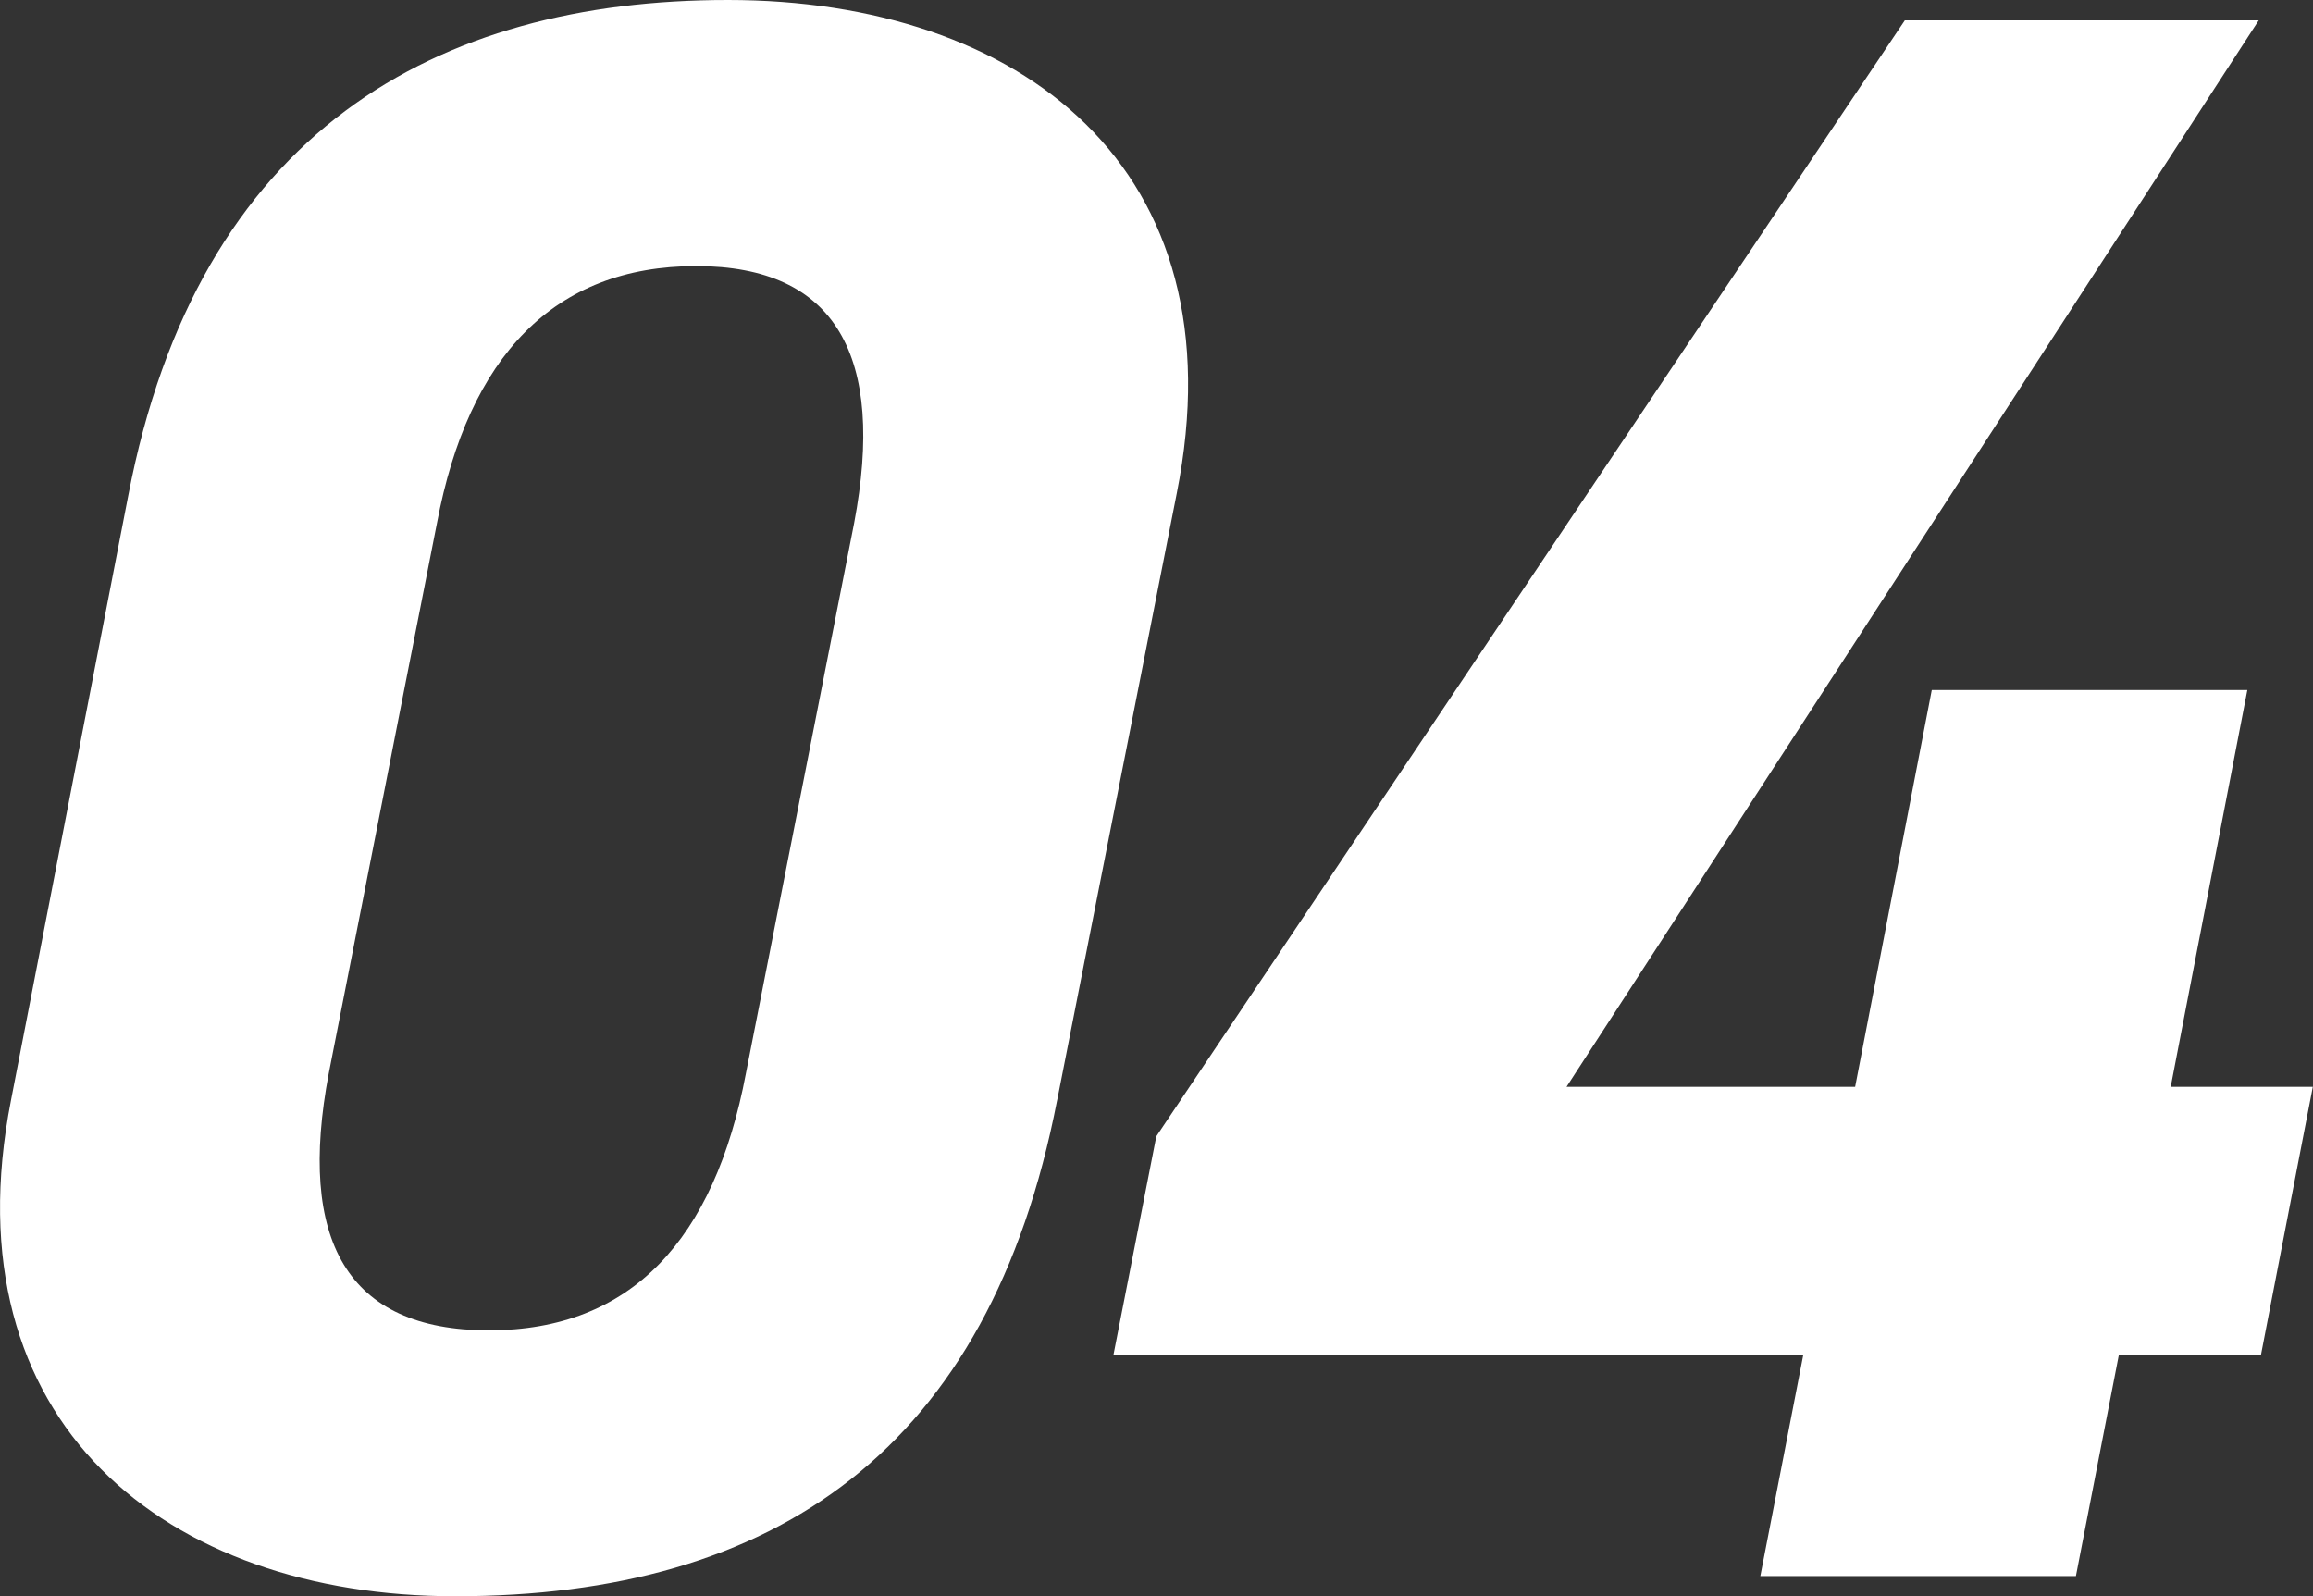
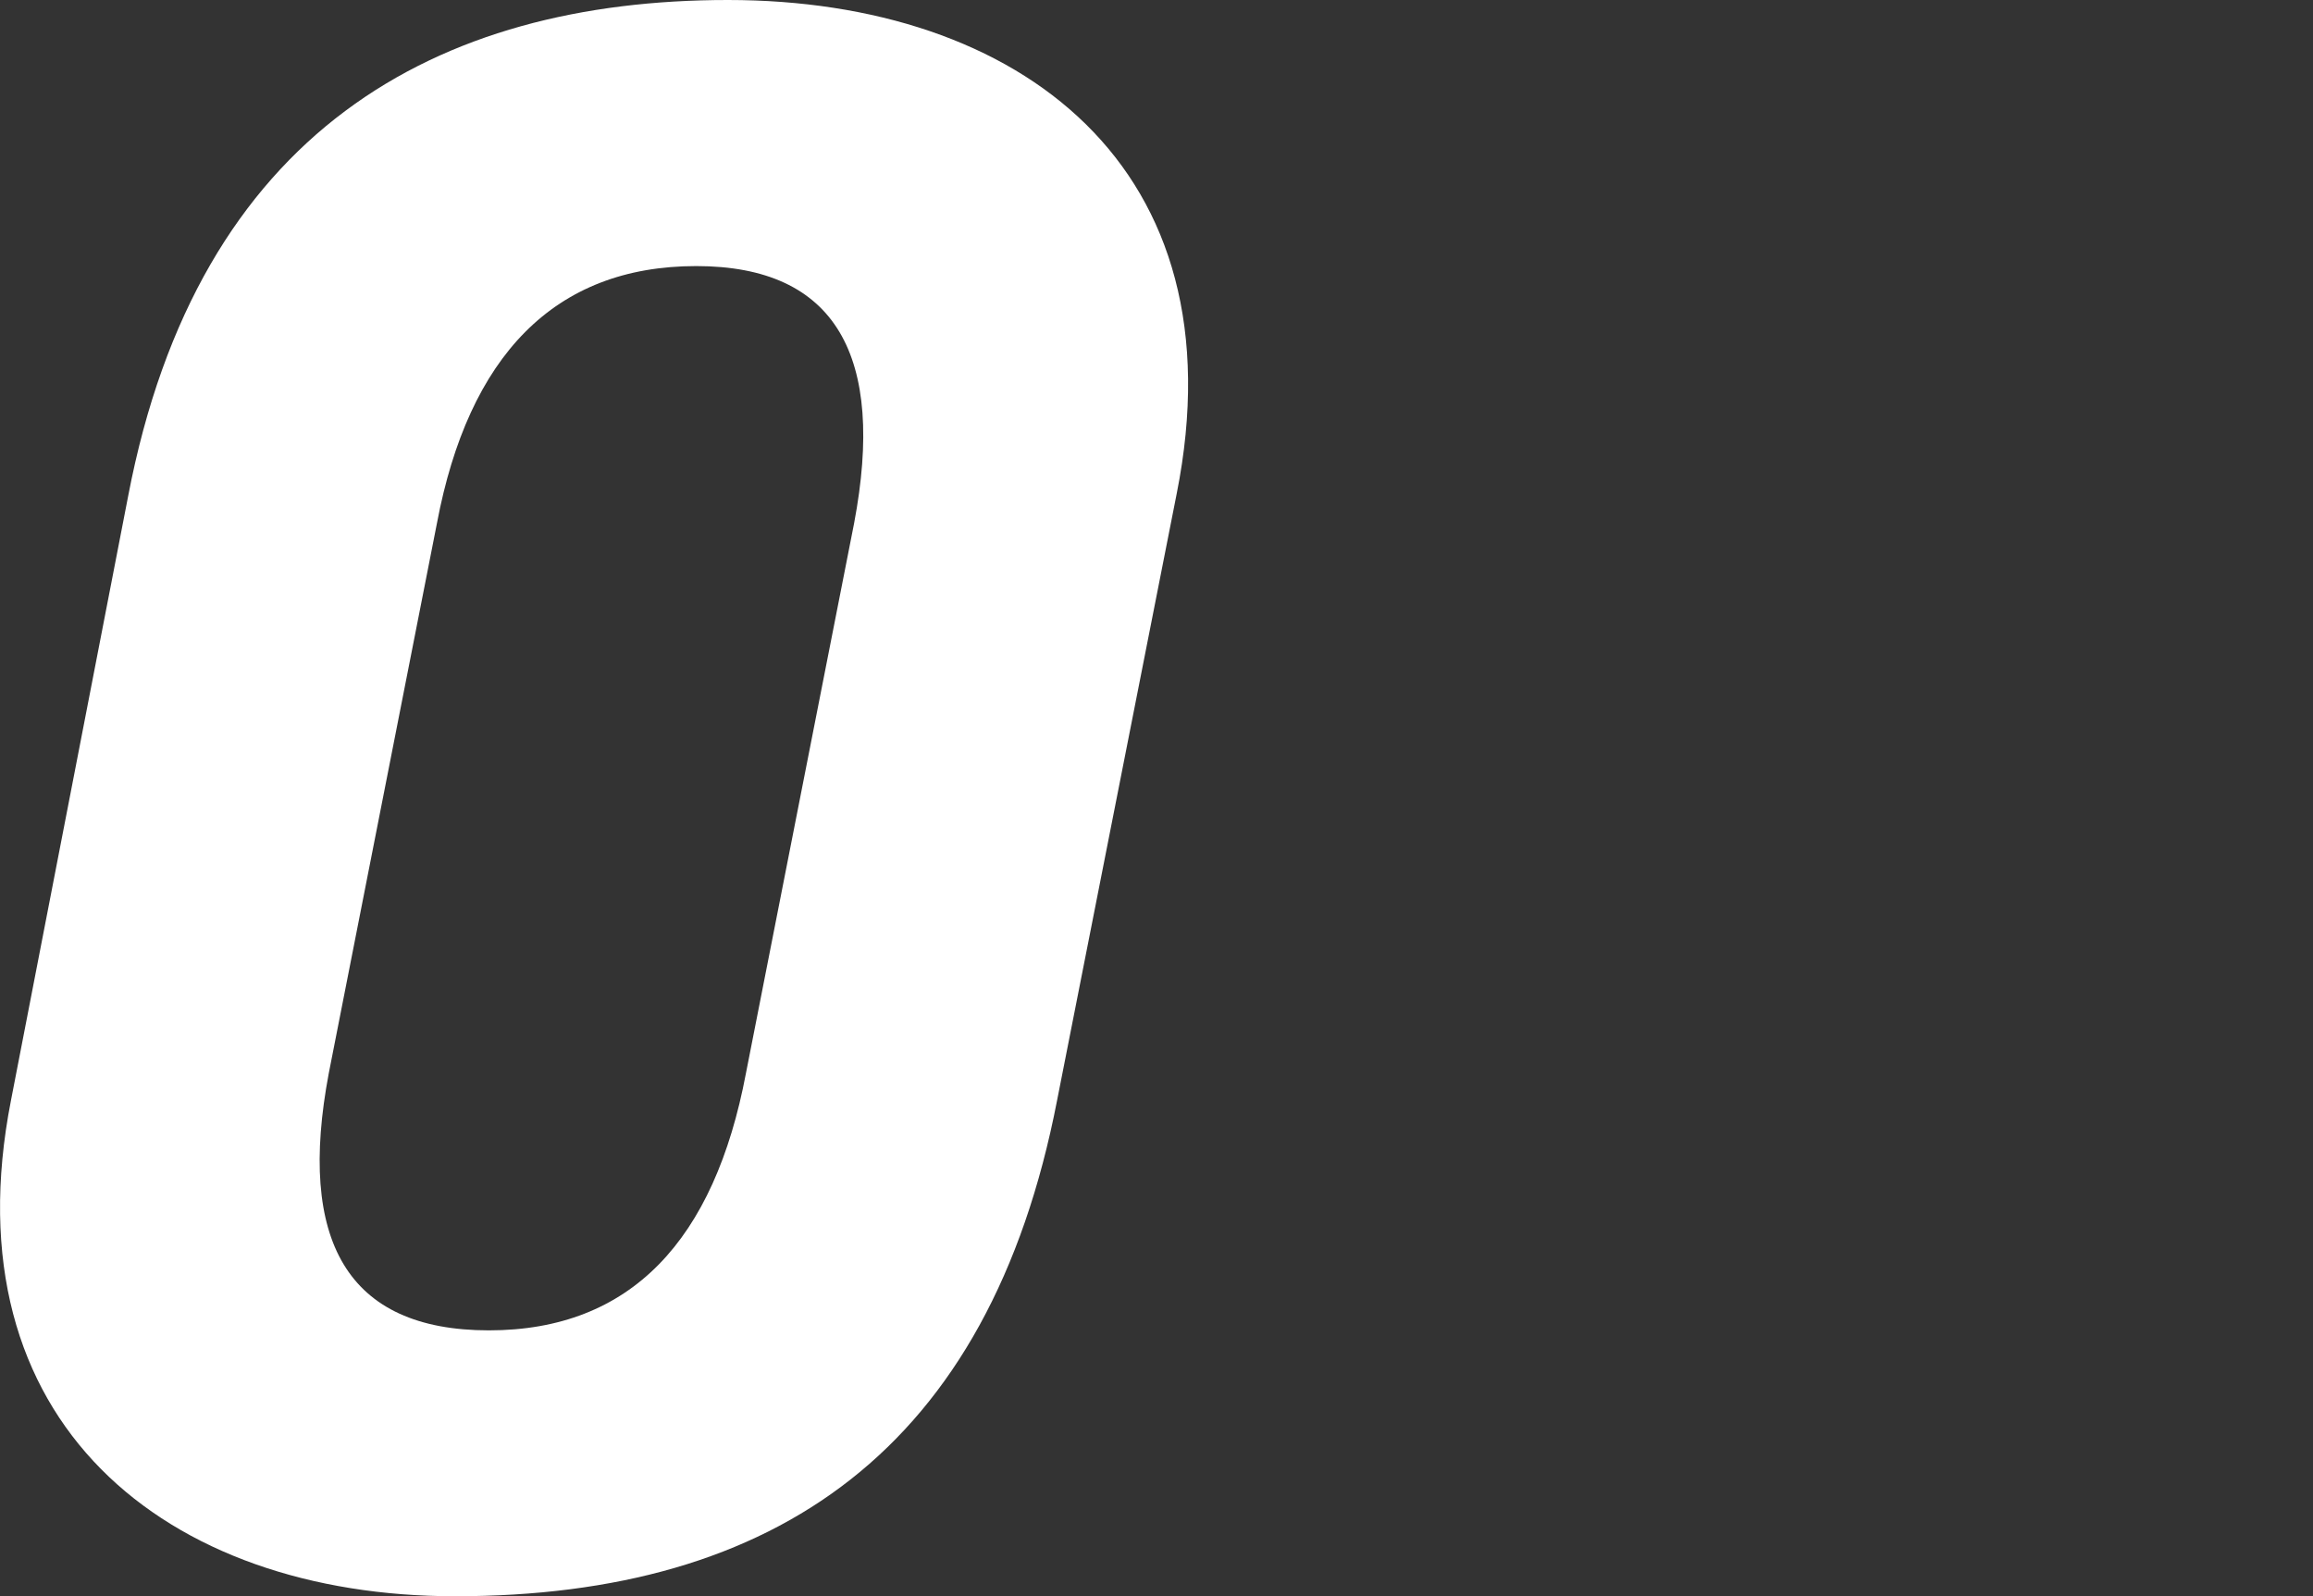
<svg xmlns="http://www.w3.org/2000/svg" id="uuid-230c38ee-c63c-41aa-82b0-1990c38d67f9" data-name="レイヤー 2" width="126.14" height="87.05" viewBox="0 0 126.14 87.05">
  <rect x="0" y="0" width="126.14" height="87.05" fill="#333333" stroke="none" />
  <defs>
    <style>
      .uuid-ff6444e7-82bc-4225-8a28-1c555d05453e {
        fill: #fff;
        stroke-width: 0px;
      }
    </style>
  </defs>
  <g id="uuid-7505e482-3780-4e22-8207-97e4bfb081d9" data-name="レイヤー 1">
    <g>
-       <path class="uuid-ff6444e7-82bc-4225-8a28-1c555d05453e" d="m57.65,60c-3.69,19.06-15.37,27.05-32.83,27.05-15.74,0-27.67-9.47-24.22-27.05L6.99,27.05C10.8,7.13,23.83,0,39.7,0s28.03,9.1,24.47,26.93l-6.52,33.08ZM37.97,14.51c-7.75,0-12.42,4.92-14.14,14.02l-5.9,30c-1.72,9.1.98,14.02,8.73,14.02s12.3-4.92,14.02-14.02l5.9-30c1.72-9.1-.98-14.02-8.61-14.02Z" />
-       <path class="uuid-ff6444e7-82bc-4225-8a28-1c555d05453e" d="m123.18,1.11l-37.75,58.16h15.74l4.18-21.64h17.21l-4.18,21.64h7.75l-2.83,14.63h-7.75l-2.34,12.05h-17.21l2.34-12.05h-37.62l2.34-11.93L103.88,1.11h19.3Z" />
+       <path class="uuid-ff6444e7-82bc-4225-8a28-1c555d05453e" d="m57.65,60c-3.69,19.06-15.37,27.05-32.83,27.05-15.74,0-27.67-9.47-24.22-27.05L6.99,27.05C10.8,7.13,23.83,0,39.7,0s28.03,9.1,24.47,26.93ZM37.97,14.51c-7.75,0-12.42,4.92-14.14,14.02l-5.9,30c-1.72,9.1.98,14.02,8.73,14.02s12.3-4.92,14.02-14.02l5.9-30c1.72-9.1-.98-14.02-8.61-14.02Z" />
    </g>
  </g>
</svg>